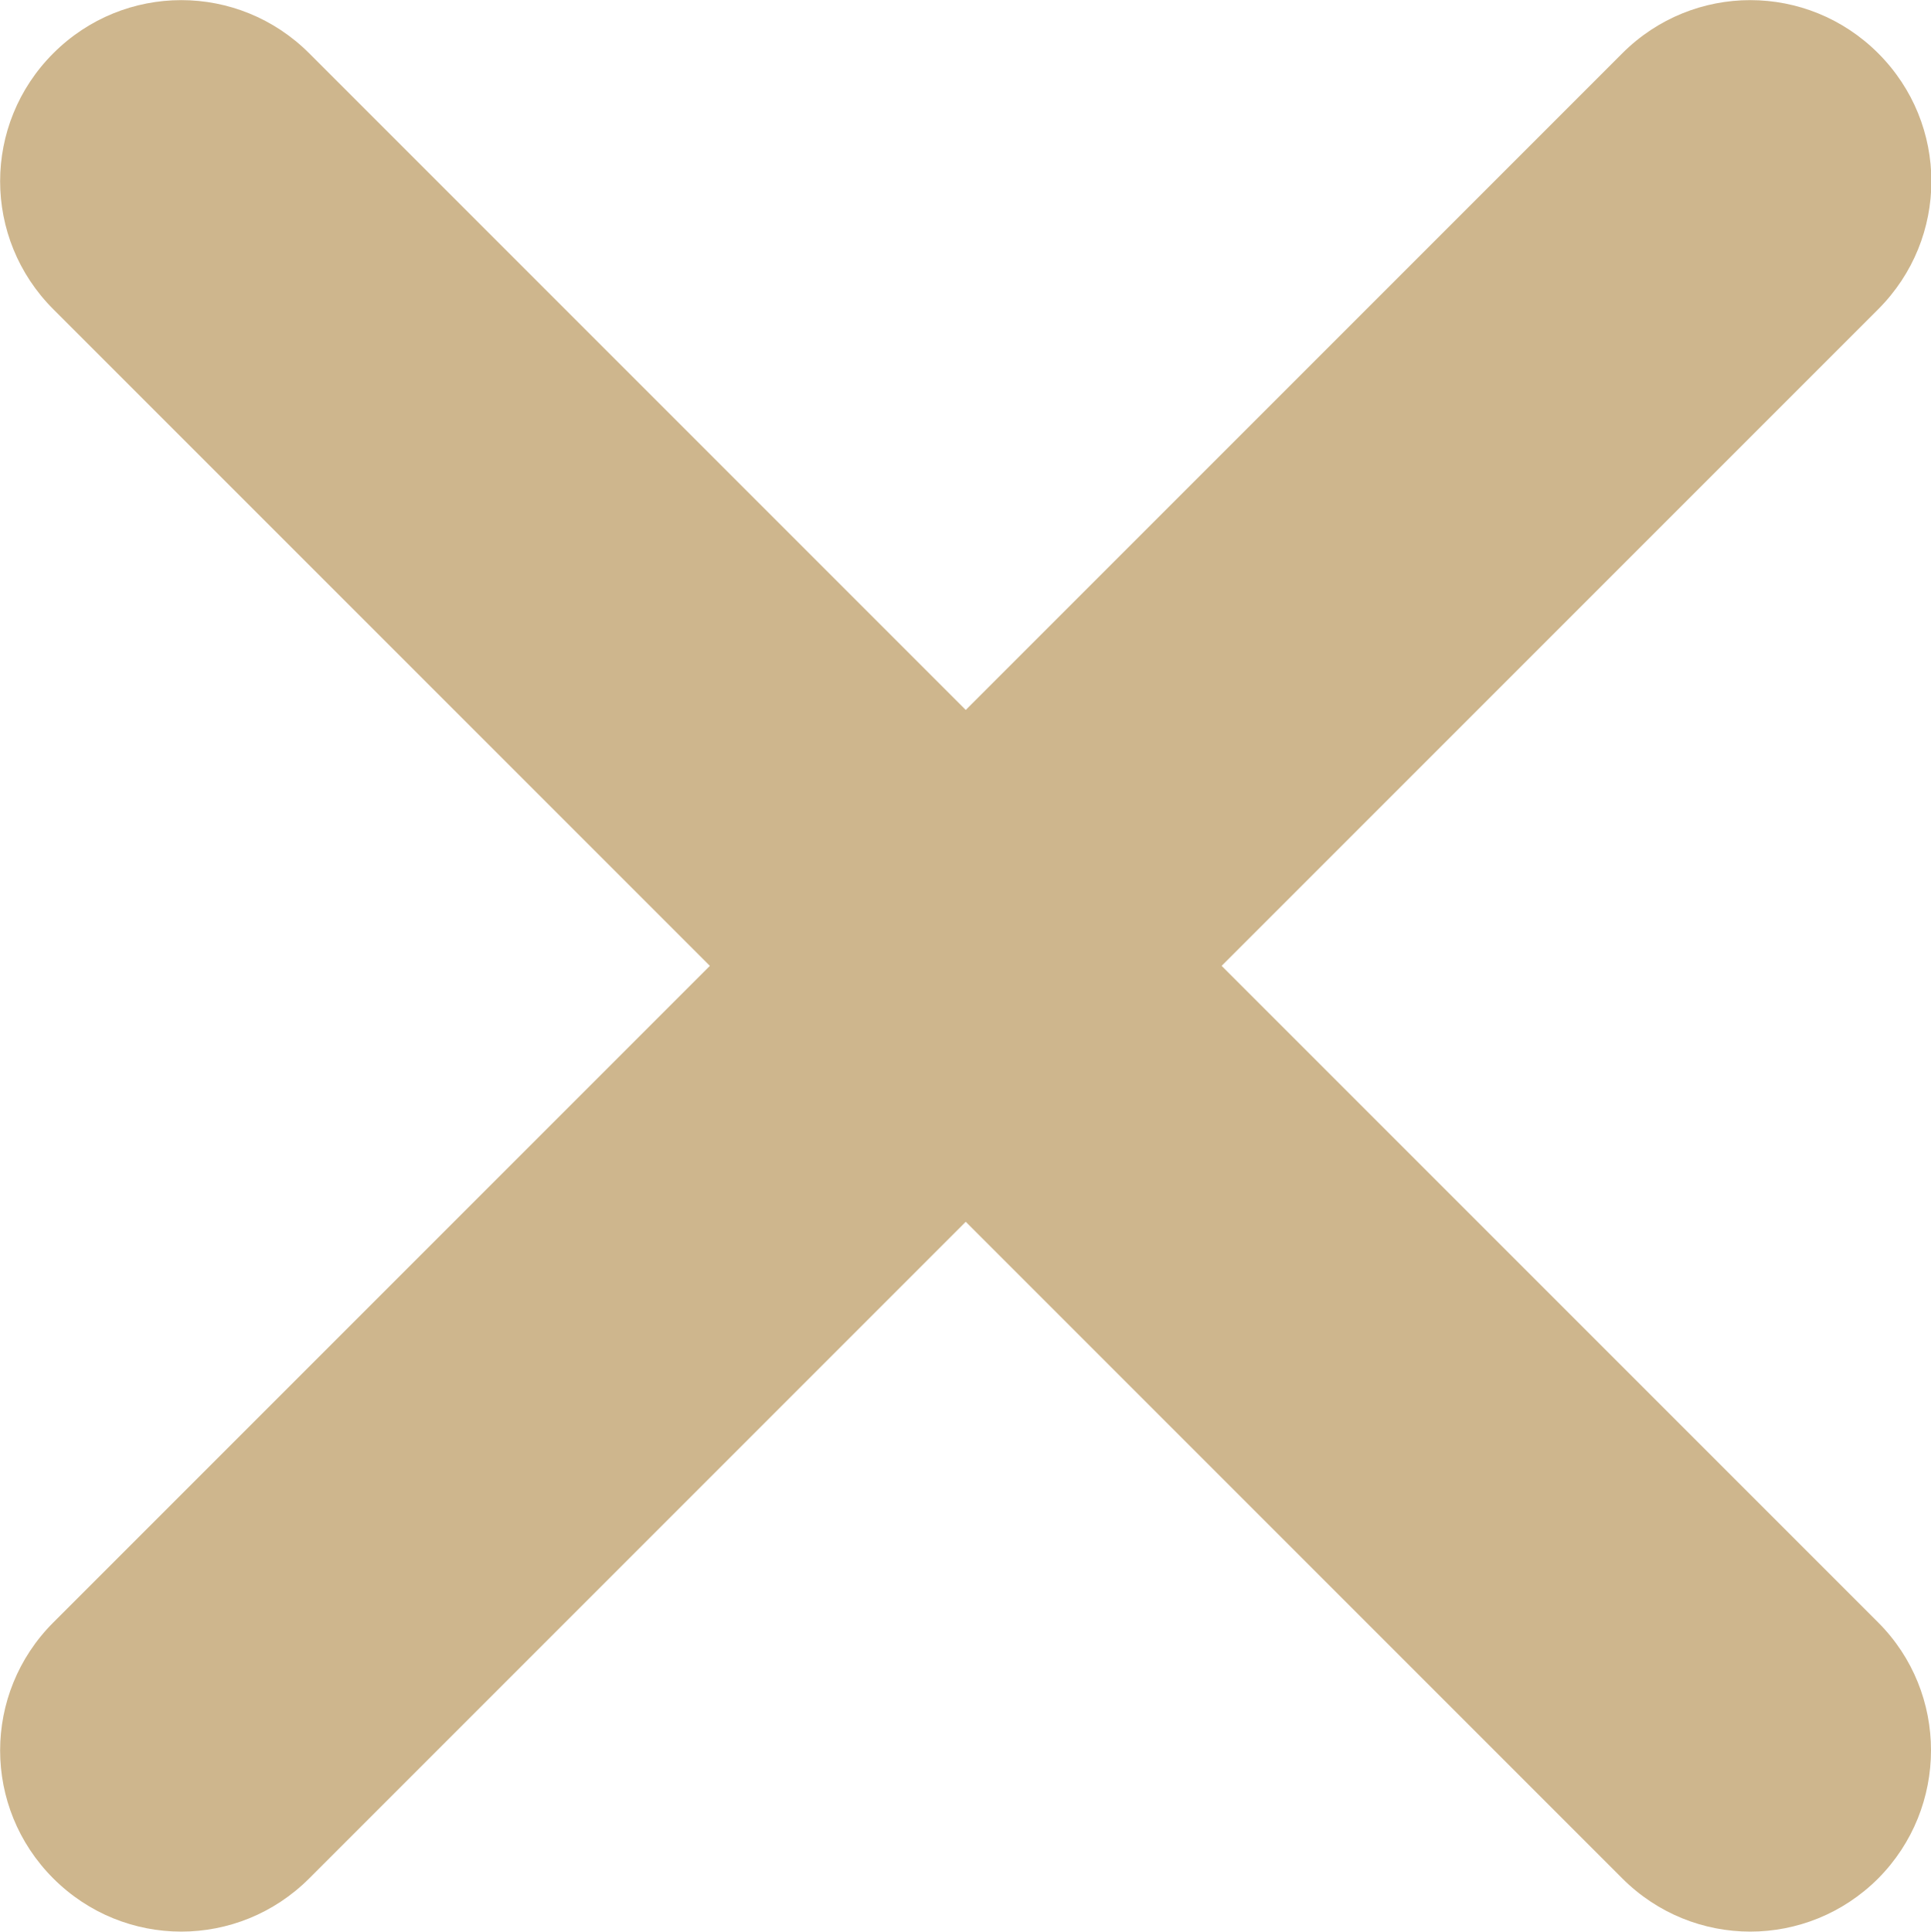
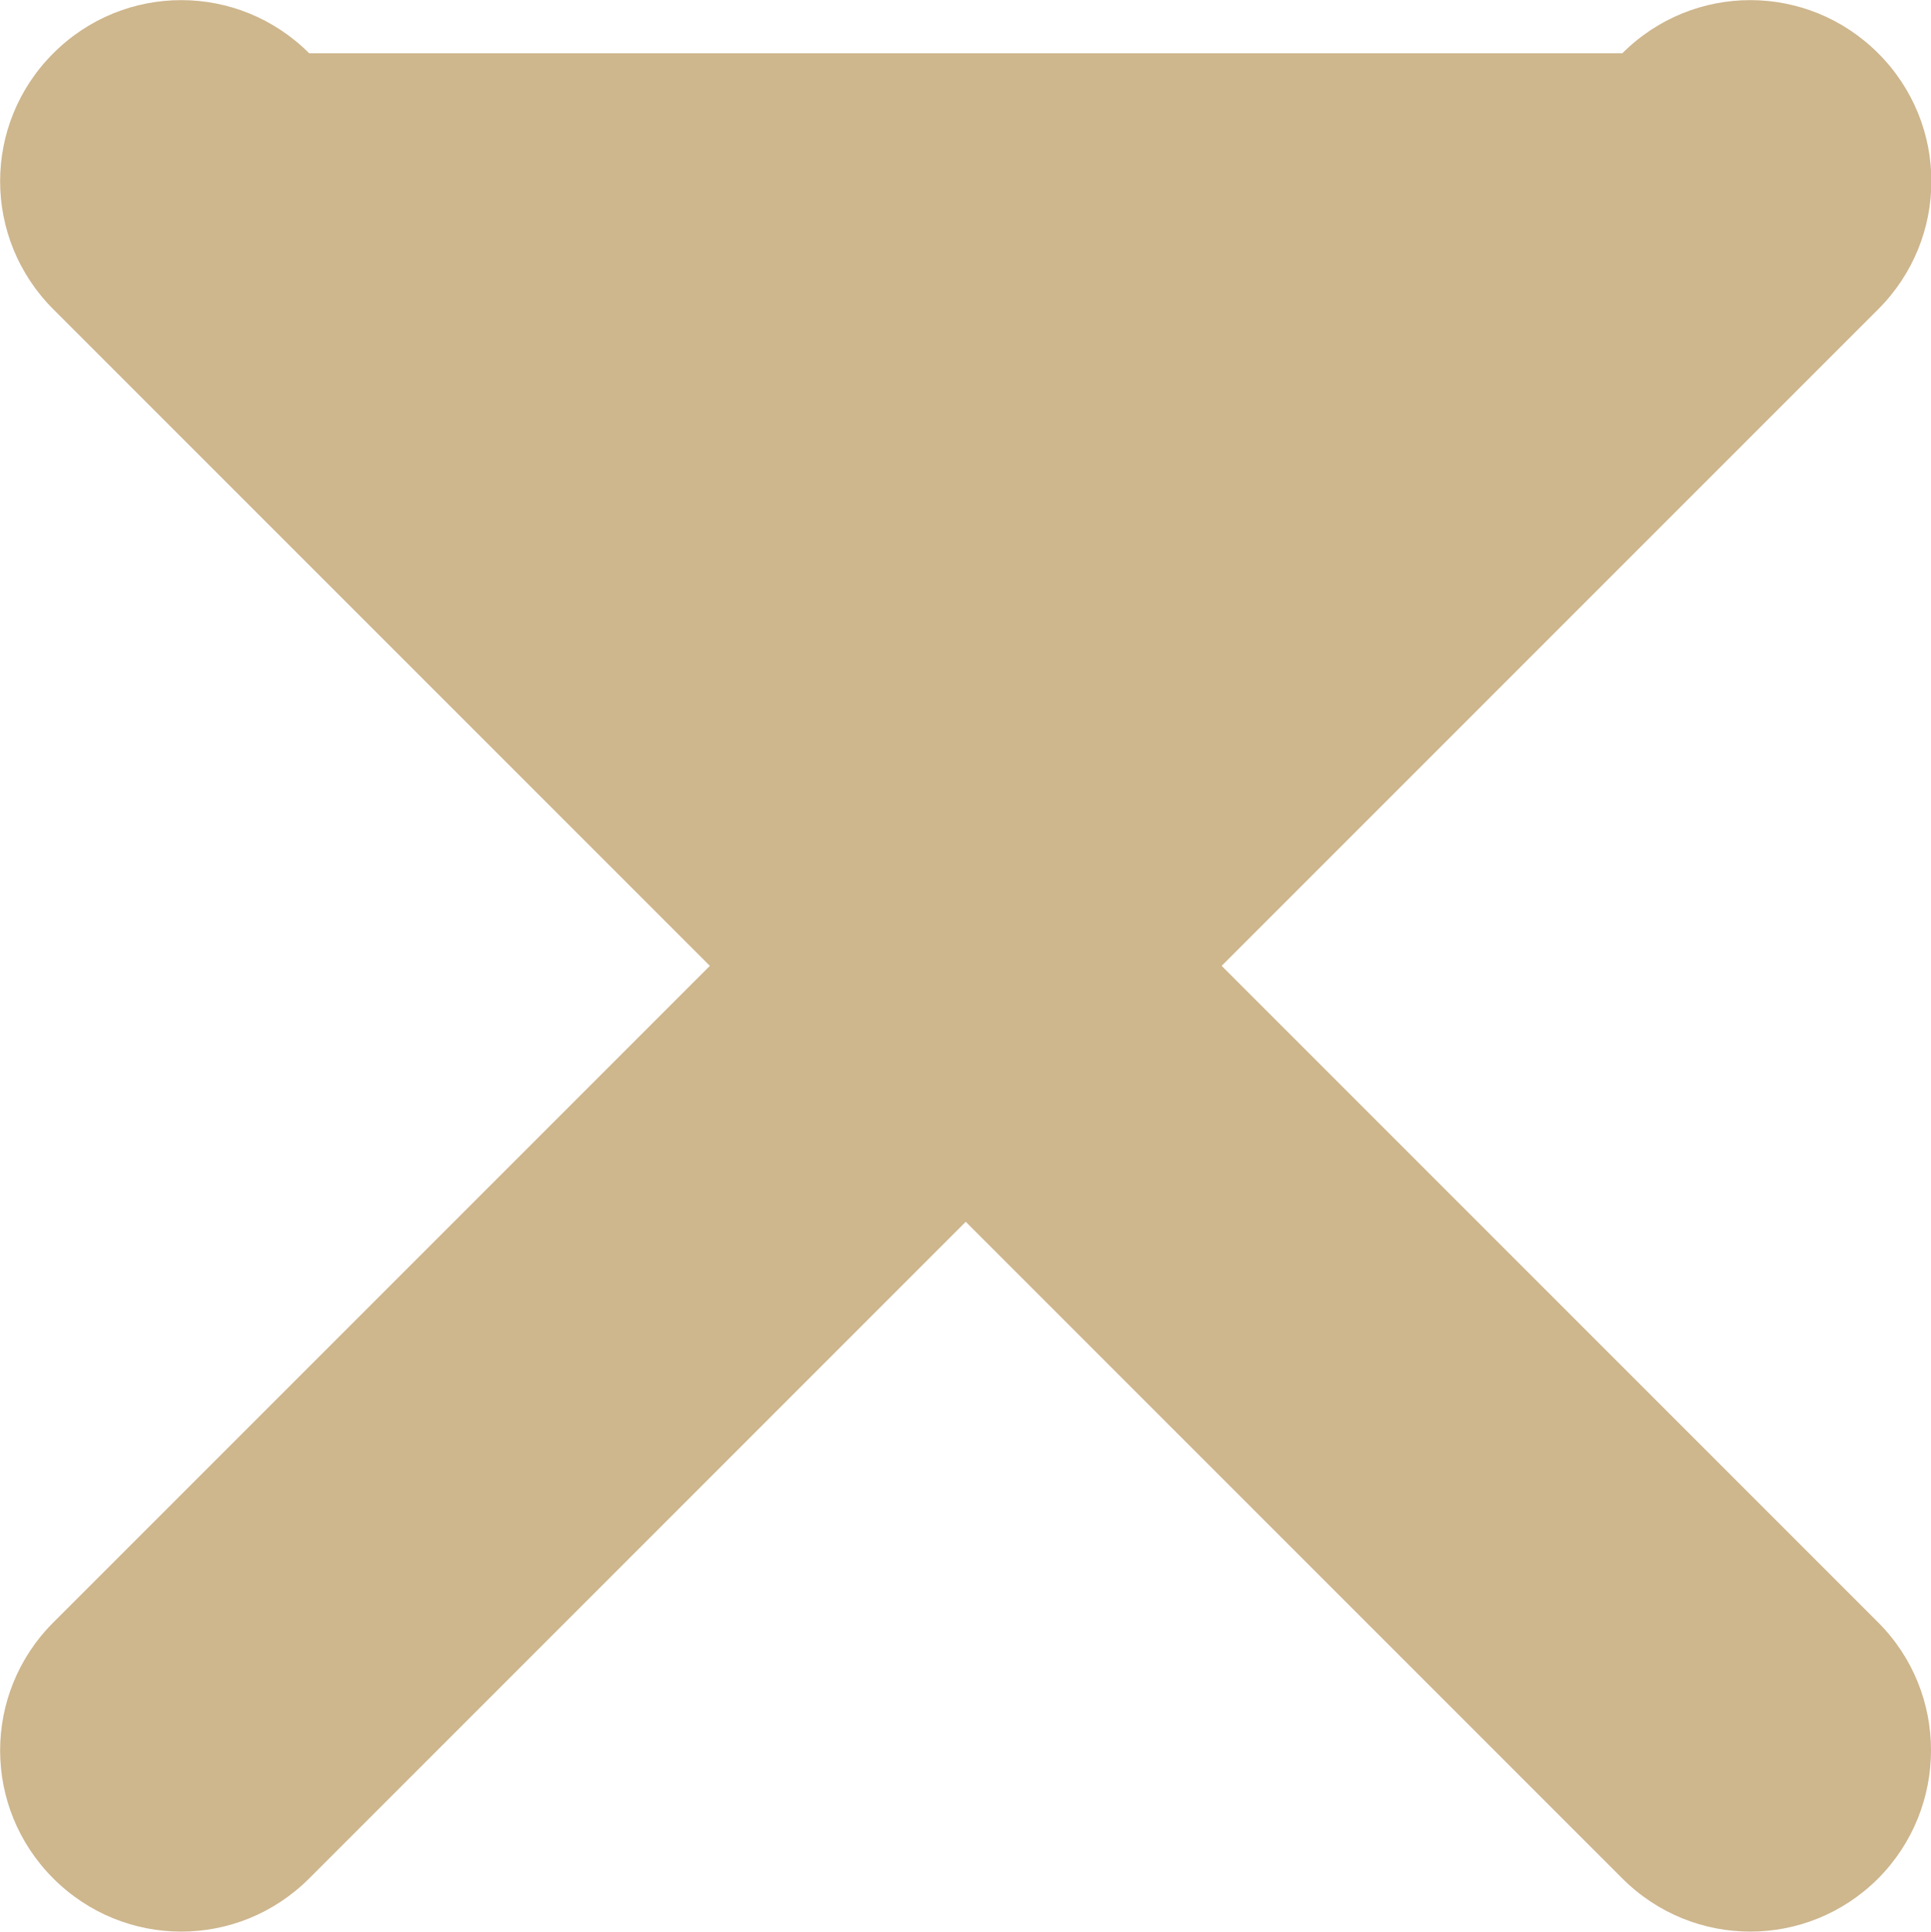
<svg xmlns="http://www.w3.org/2000/svg" version="1.1" id="Layer_1" x="0px" y="0px" viewBox="0 0 384.1 384.2" style="enable-background:new 0 0 384.1 384.2;" xml:space="preserve">
  <style type="text/css">
	.st0{fill:#CEB68D;}
</style>
-   <path class="st0" d="M373.6,322.7L243,192.1L373.6,61.5c14.1-14.1,14.1-36.8,0-50.9s-36.8-14.1-50.9,0L192.1,141.2L61.5,10.6  c-14.1-14.1-36.8-14.1-50.9,0s-14.1,36.8,0,50.9l130.6,130.6L10.6,322.7c-14.1,14.1-14.1,36.8,0,50.9s36.8,14.1,50.9,0L192.1,243  l130.6,130.6c14.1,14.1,36.8,14.1,50.9,0C387.6,359.5,387.6,336.7,373.6,322.7z" />
+   <path class="st0" d="M373.6,322.7L243,192.1L373.6,61.5c14.1-14.1,14.1-36.8,0-50.9s-36.8-14.1-50.9,0L61.5,10.6  c-14.1-14.1-36.8-14.1-50.9,0s-14.1,36.8,0,50.9l130.6,130.6L10.6,322.7c-14.1,14.1-14.1,36.8,0,50.9s36.8,14.1,50.9,0L192.1,243  l130.6,130.6c14.1,14.1,36.8,14.1,50.9,0C387.6,359.5,387.6,336.7,373.6,322.7z" />
</svg>